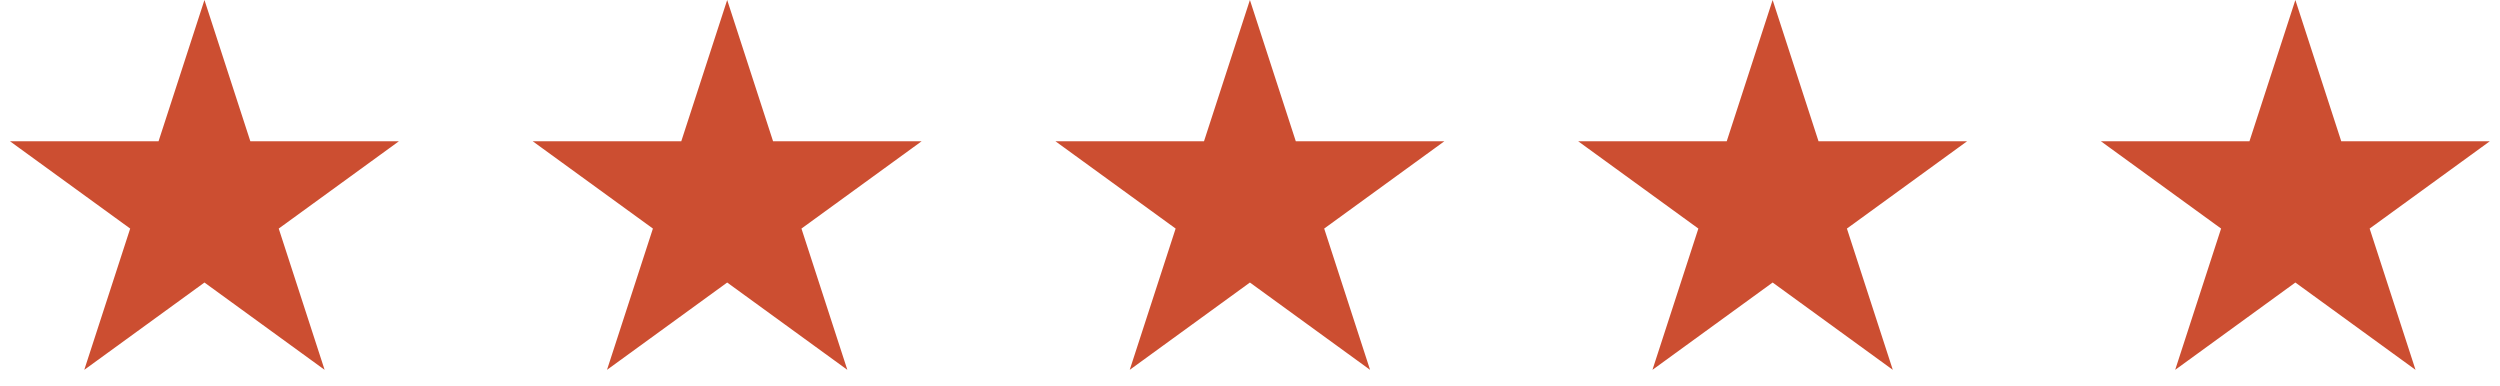
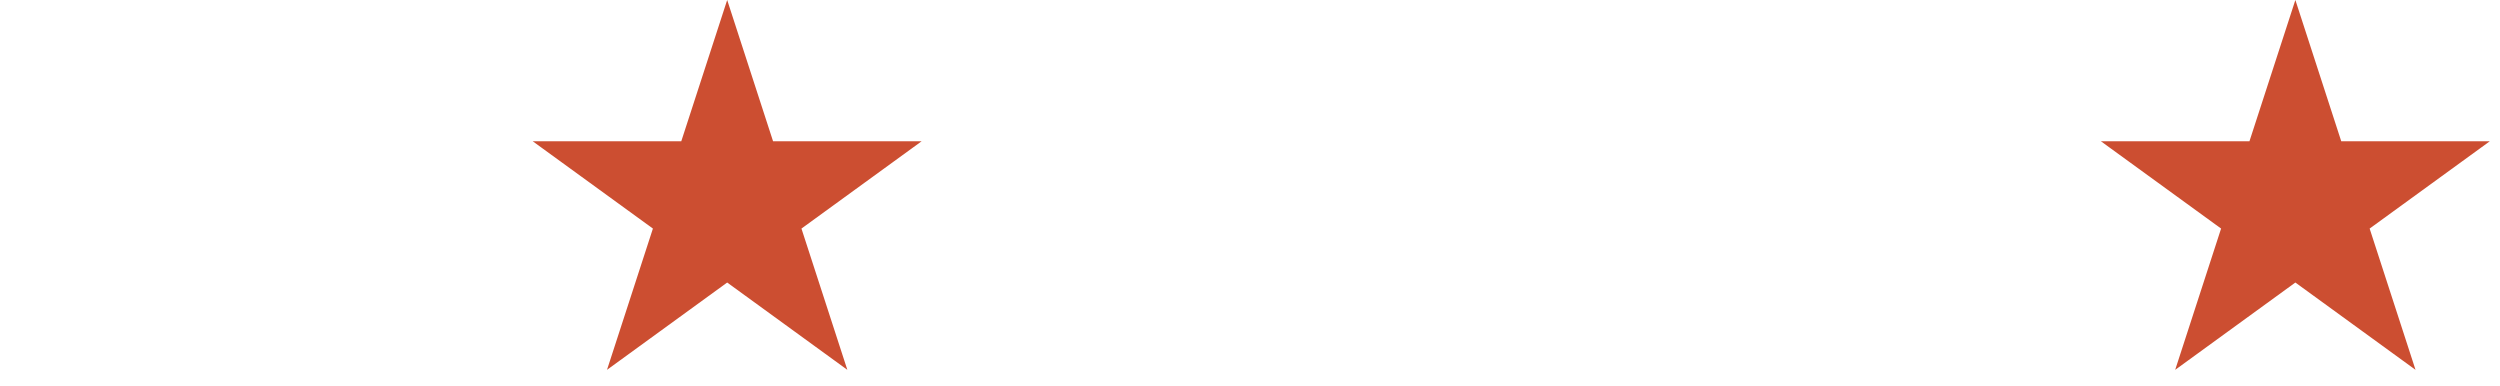
<svg xmlns="http://www.w3.org/2000/svg" width="110" height="17" viewBox="0 0 110 17" fill="none">
  <g clip-path="url(#clip0_187_20)">
-     <path d="M8.996 0L11.015 6.216H17.551L12.264 10.057L14.283 16.273L8.996 12.431L3.708 16.273L5.728 10.057L0.44 6.216H6.976L8.996 0Z" fill="#CC4E31" />
-   </g>
+     </g>
  <g clip-path="url(#clip1_187_20)">
    <path d="M31.996 0L34.015 6.216H40.551L35.264 10.057L37.283 16.273L31.996 12.431L26.708 16.273L28.728 10.057L23.44 6.216H29.976L31.996 0Z" fill="#CC4E31" />
  </g>
  <g clip-path="url(#clip2_187_20)">
    <path d="M77.996 0L80.015 6.216H86.551L81.264 10.057L83.283 16.273L77.996 12.431L72.708 16.273L74.728 10.057L69.44 6.216H75.976L77.996 0Z" fill="#CC4E31" />
  </g>
  <g clip-path="url(#clip3_187_20)">
-     <path d="M54.996 0L57.015 6.216H63.551L58.264 10.057L60.283 16.273L54.996 12.431L49.708 16.273L51.728 10.057L46.44 6.216H52.976L54.996 0Z" fill="#CC4E31" />
-   </g>
+     </g>
  <g clip-path="url(#clip4_187_20)">
    <path d="M100.996 0L103.015 6.216H109.551L104.264 10.057L106.283 16.273L100.996 12.431L95.708 16.273L97.728 10.057L92.44 6.216H98.976L100.996 0Z" fill="#CC4E31" />
  </g>
  <defs>
    <clipPath id="clip0_187_20">
-       <rect width="18" height="17" fill="white" />
-     </clipPath>
+       </clipPath>
    <clipPath id="clip1_187_20">
      <rect width="18" height="17" fill="white" transform="translate(23)" />
    </clipPath>
    <clipPath id="clip2_187_20">
-       <rect width="18" height="17" fill="white" transform="translate(69)" />
-     </clipPath>
+       </clipPath>
    <clipPath id="clip3_187_20">
-       <rect width="18" height="17" fill="white" transform="translate(46)" />
-     </clipPath>
+       </clipPath>
    <clipPath id="clip4_187_20">
      <rect width="18" height="17" fill="white" transform="translate(92)" />
    </clipPath>
  </defs>
</svg>